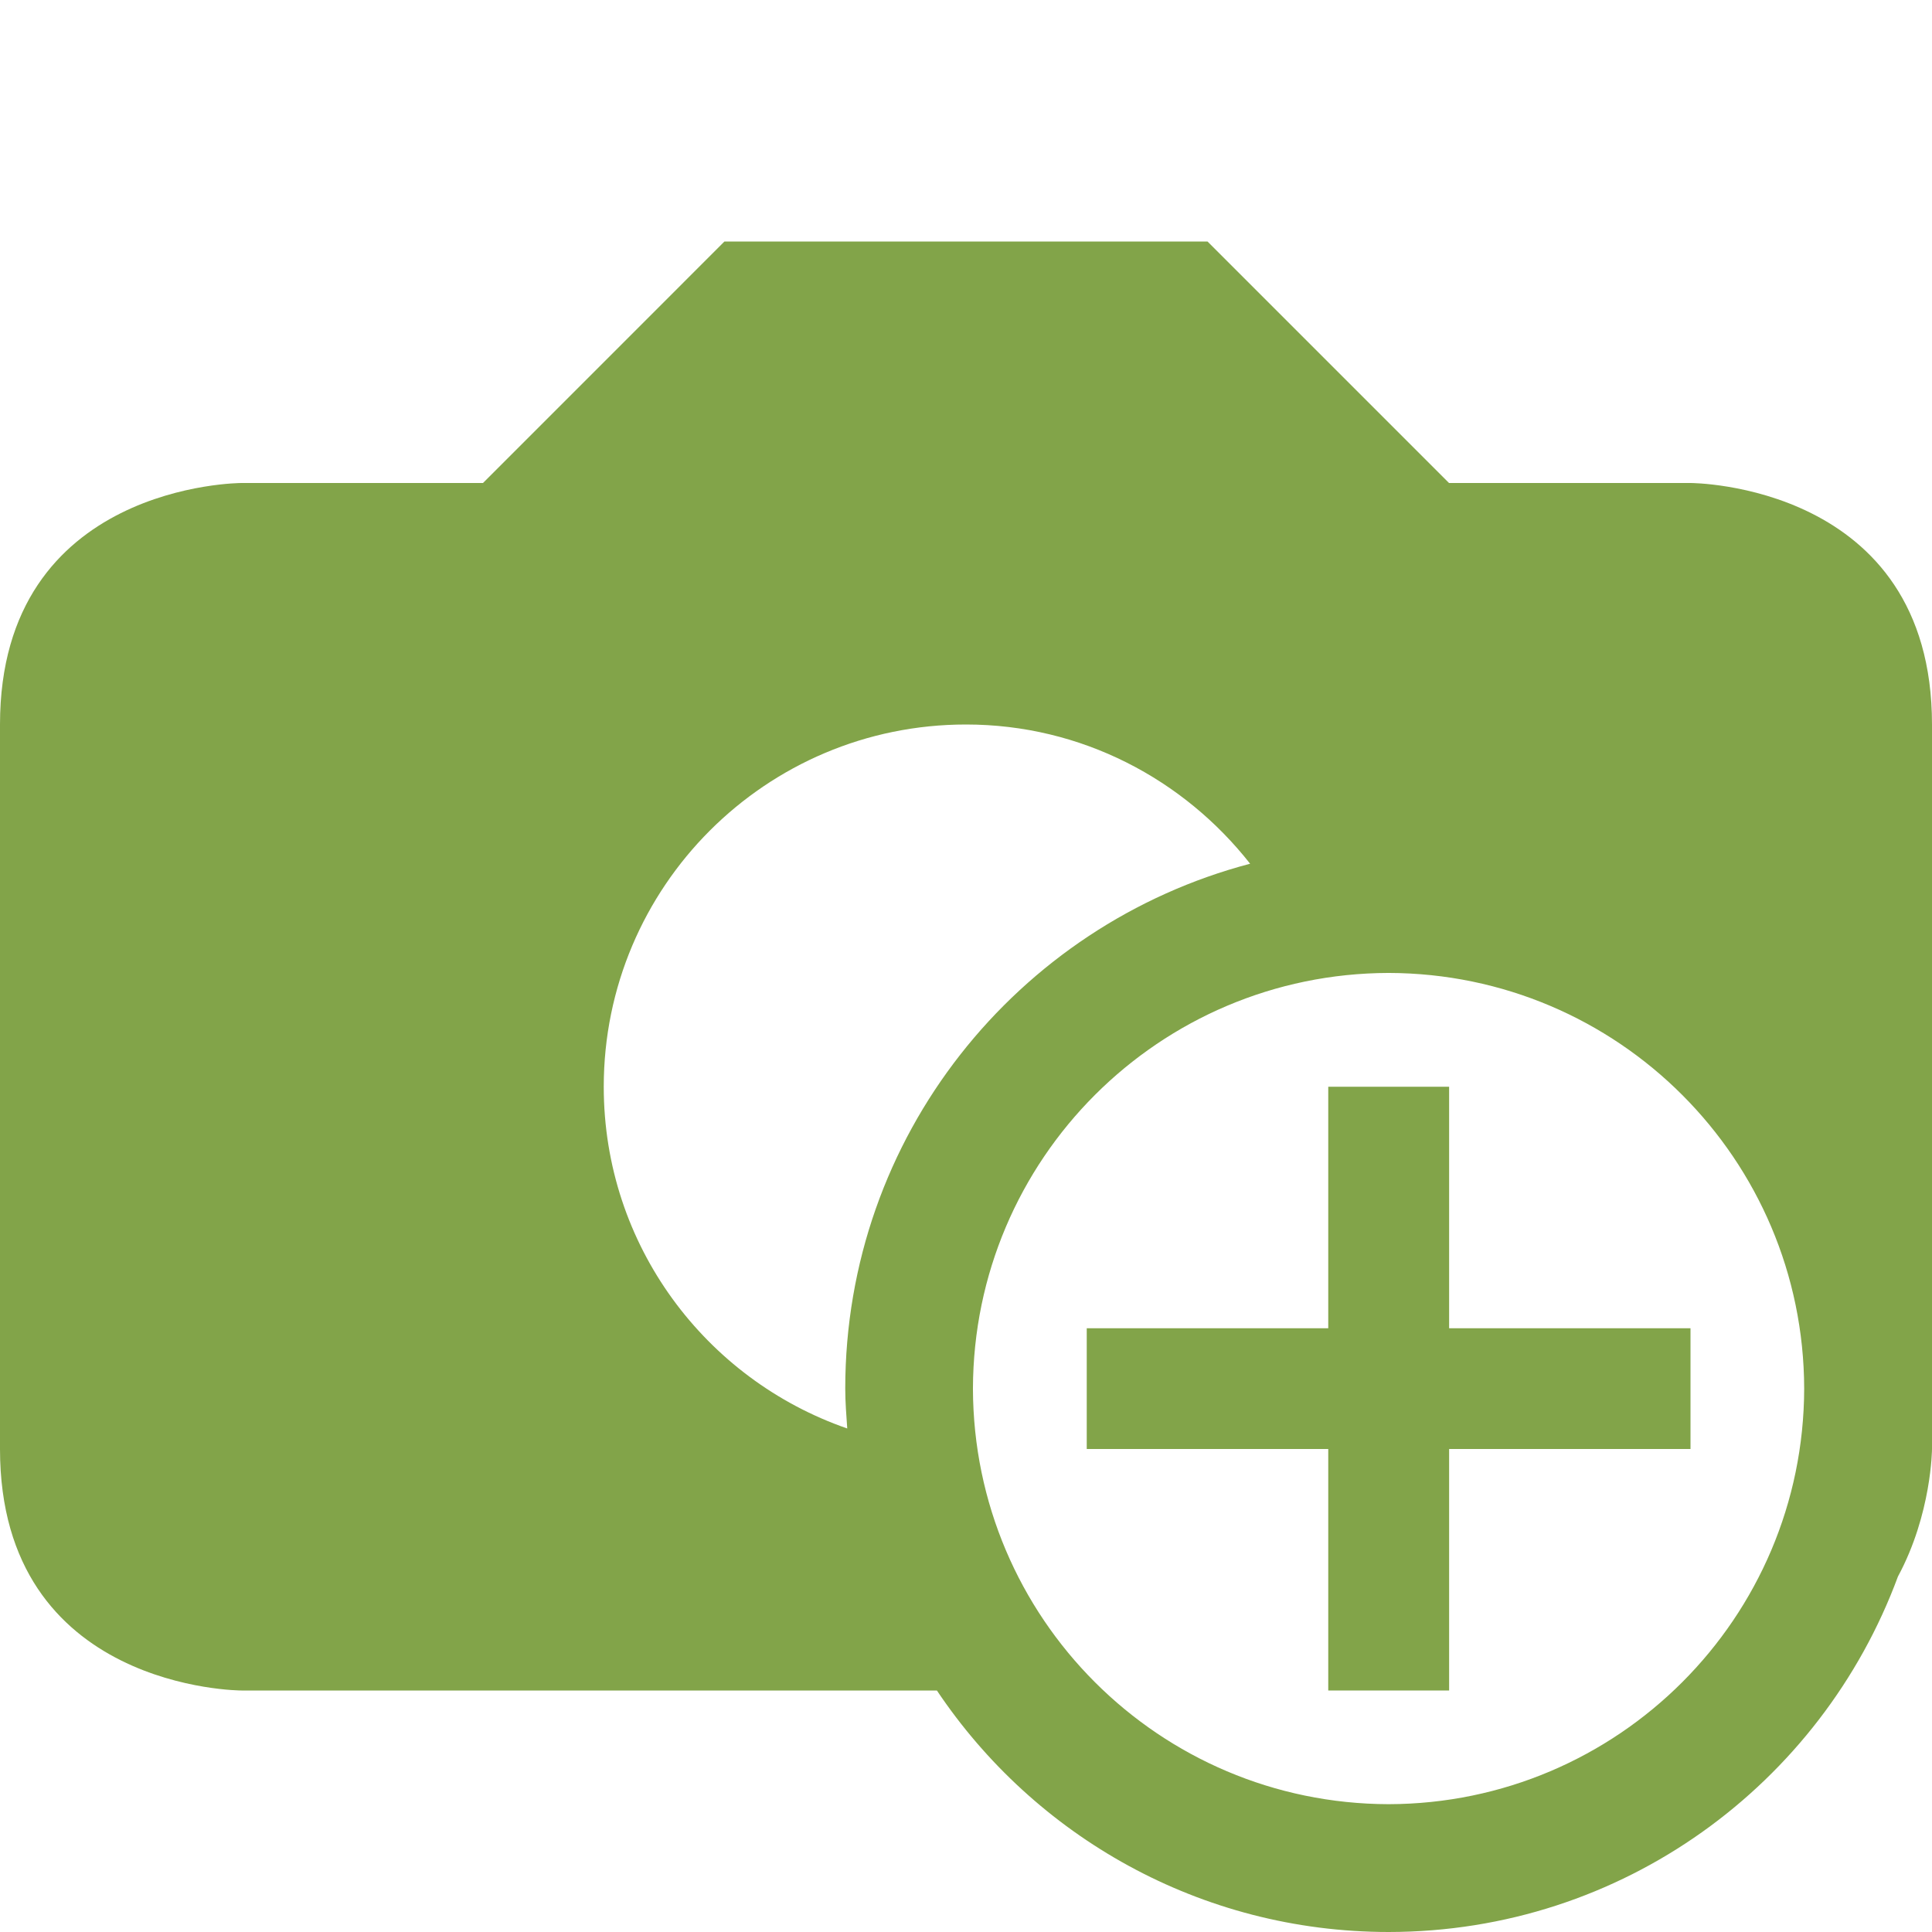
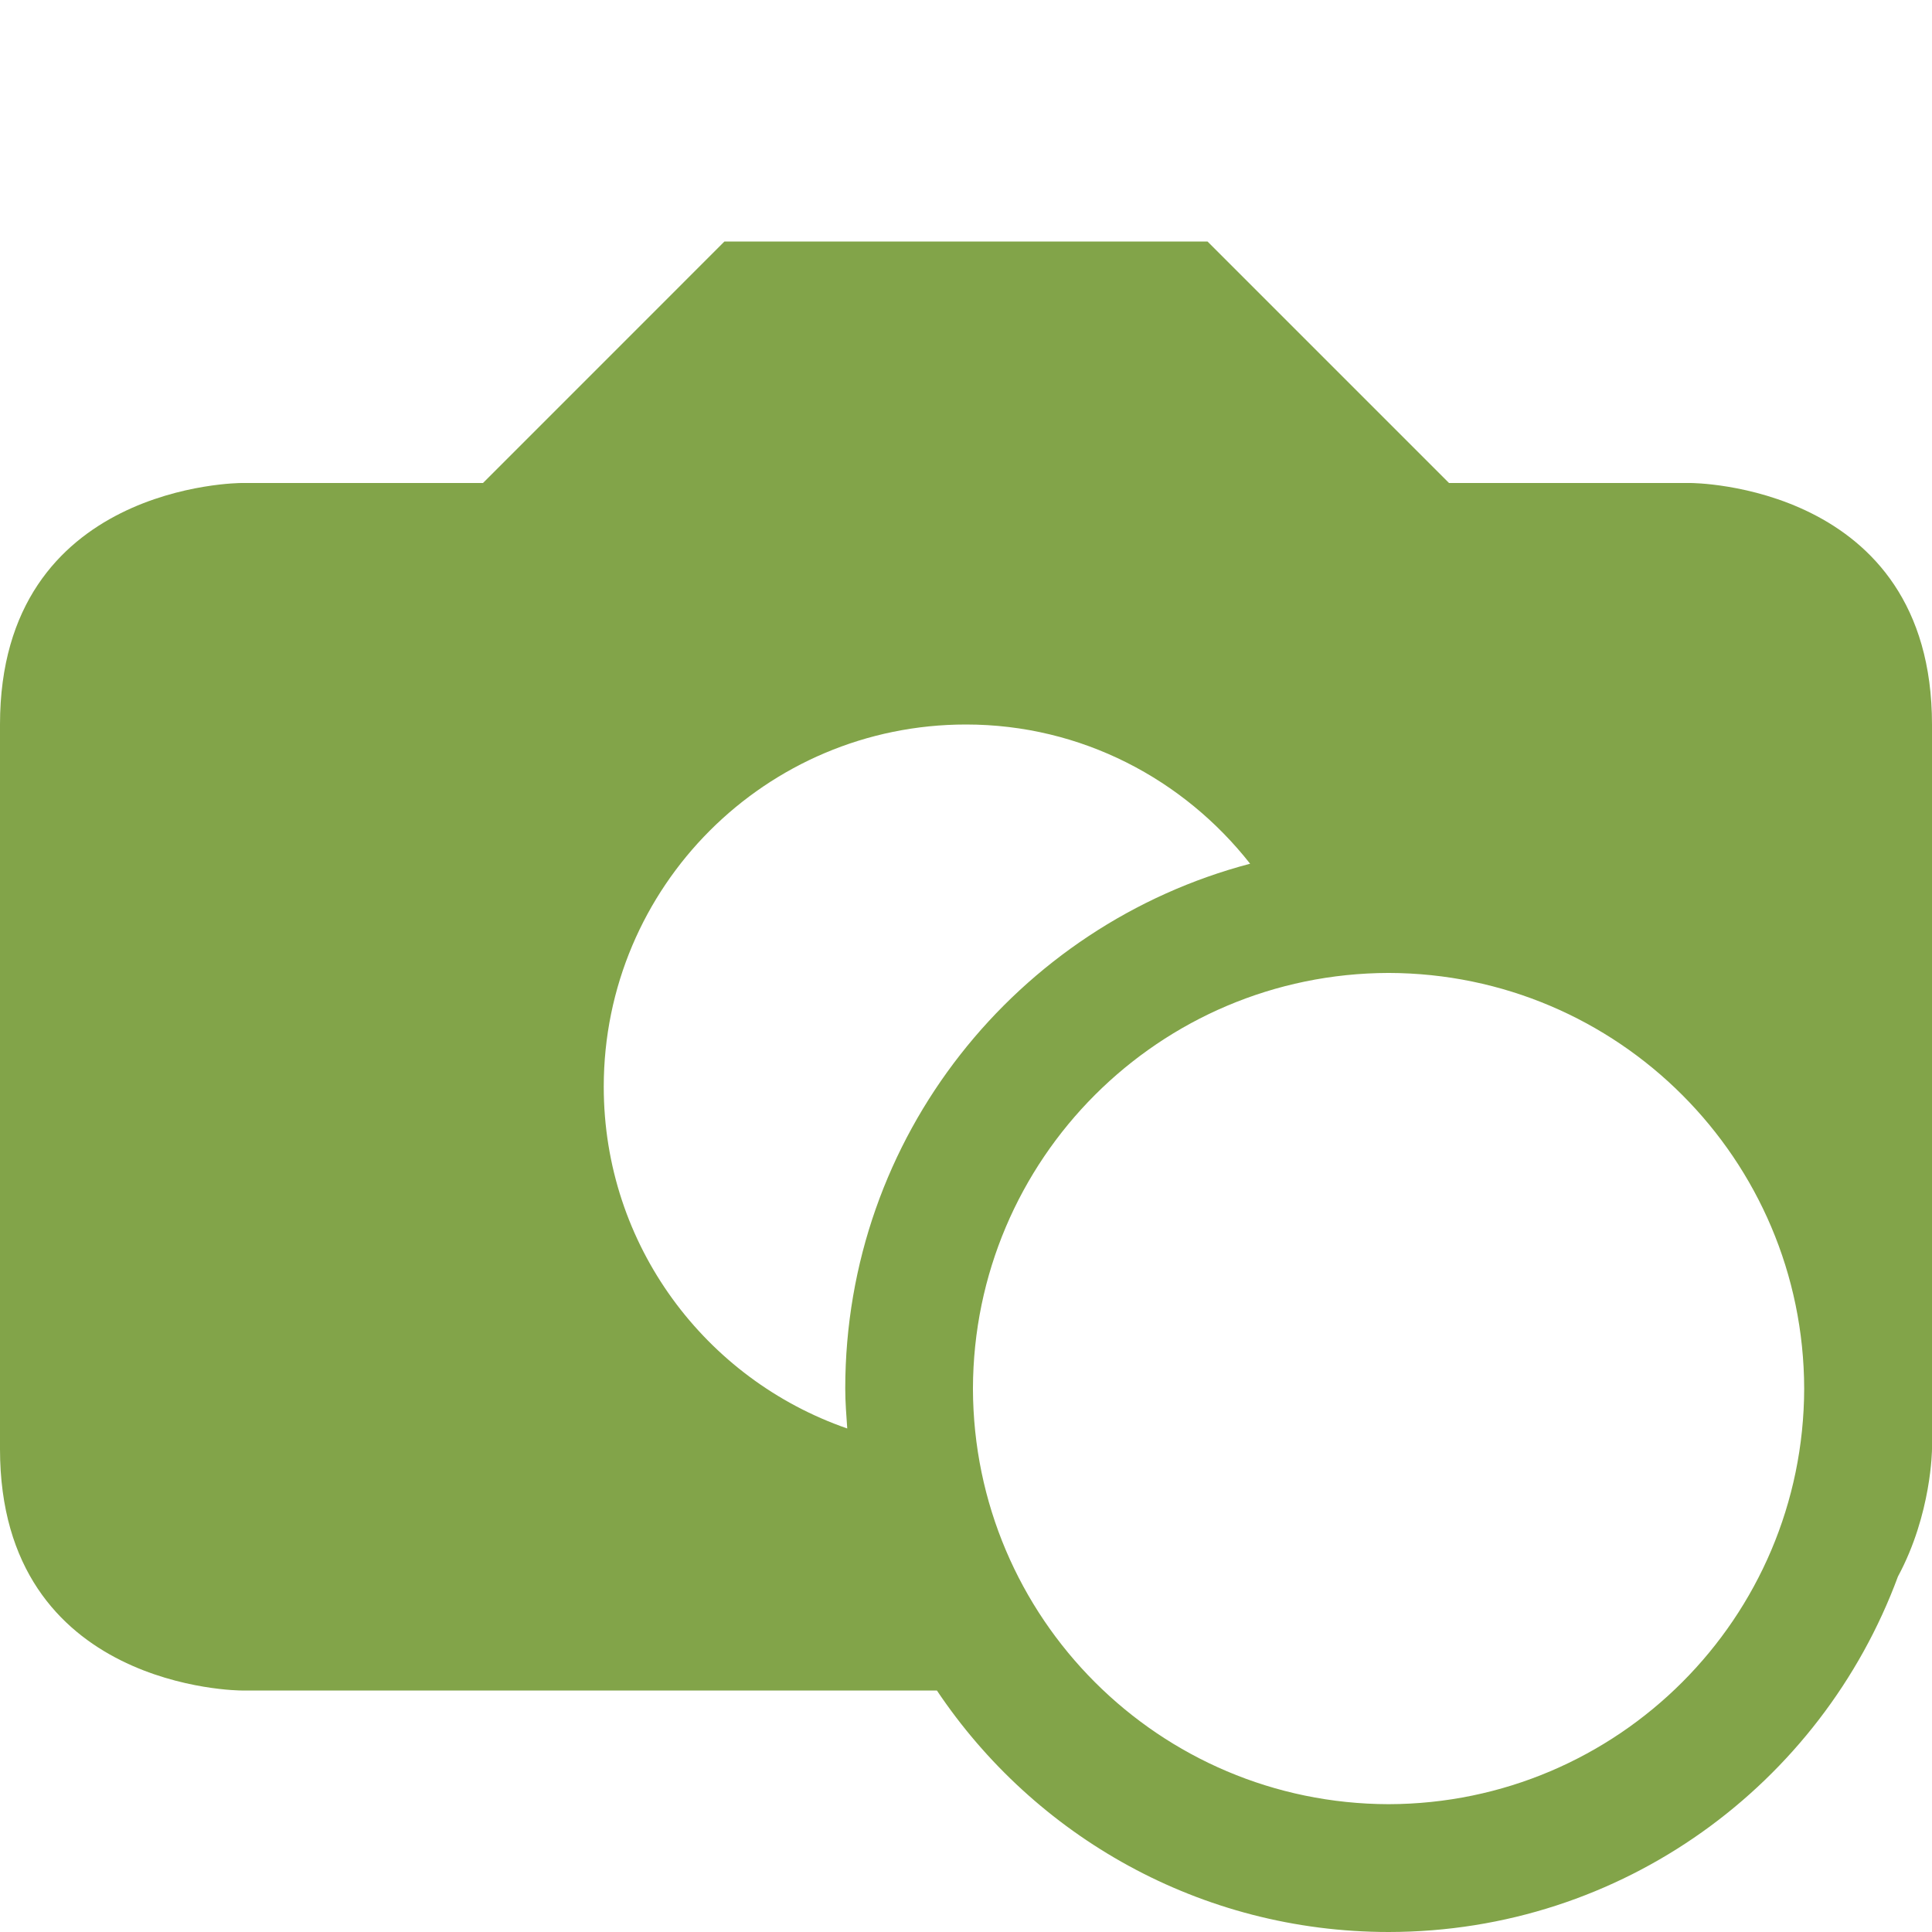
<svg xmlns="http://www.w3.org/2000/svg" xmlns:ns1="http://www.inkscape.org/namespaces/inkscape" xmlns:ns2="http://sodipodi.sourceforge.net/DTD/sodipodi-0.dtd" ns1:version="1.0beta1 (fe3e306, 2019-09-17)" ns2:docname="icon-add-photo.svg" xml:space="preserve" width="32px" viewBox="0 0 32 32" version="1.1" id="svg2" height="32px" enable-background="new 0 0 32 32">
  <defs id="defs15" />
  <ns2:namedview ns1:current-layer="svg2" ns1:window-maximized="0" ns1:window-y="12" ns1:window-x="2772" ns1:cy="16" ns1:cx="16" ns1:zoom="7.375" showgrid="false" id="namedview13" ns1:window-height="1302" ns1:window-width="2109" ns1:pageshadow="2" ns1:pageopacity="0" guidetolerance="10" gridtolerance="10" objecttolerance="10" borderopacity="1" ns1:document-rotation="0" bordercolor="#666666" pagecolor="#ffffff" />
  <g id="background">
    <rect id="rect2" width="32" height="32" fill="none" />
  </g>
  <g style="fill:#82a449;fill-opacity:1" id="image_x5F_add">
    <path style="fill:#82a449;fill-opacity:1" id="path5" d="M28,8h-4l-4-4h-8.001L8,8H4c0,0-4,0-4,4v12c0,4,4,4,4,4s5.662,0,11.518,0c1.614,2.411,4.361,3.999,7.482,4   c3.875-0.002,7.167-2.454,8.436-5.888C31.995,25.076,32,24,32,24s0-8,0-12S28,8,28,8z M14.033,23.66C11.686,22.847,10,20.626,10,18   c0-3.312,2.684-6,6-6c1.914,0,3.607,0.908,4.706,2.306C16.848,15.321,14,18.822,14,23C14,23.223,14.018,23.441,14.033,23.66z    M23,29.883c-3.801-0.009-6.876-3.084-6.885-6.883c0.009-3.801,3.084-6.876,6.885-6.885c3.799,0.009,6.874,3.084,6.883,6.885   C29.874,26.799,26.799,29.874,23,29.883z" />
    <g style="fill:#82a449;fill-opacity:1" id="g9">
-       <polygon style="fill:#82a449;fill-opacity:1" id="polygon7" points="28,22 24.002,22 24.002,18 22,18 22,22 18,22 18,24 22,24 22,28 24.002,28 24.002,24 28,24   " />
-     </g>
+       </g>
  </g>
</svg>